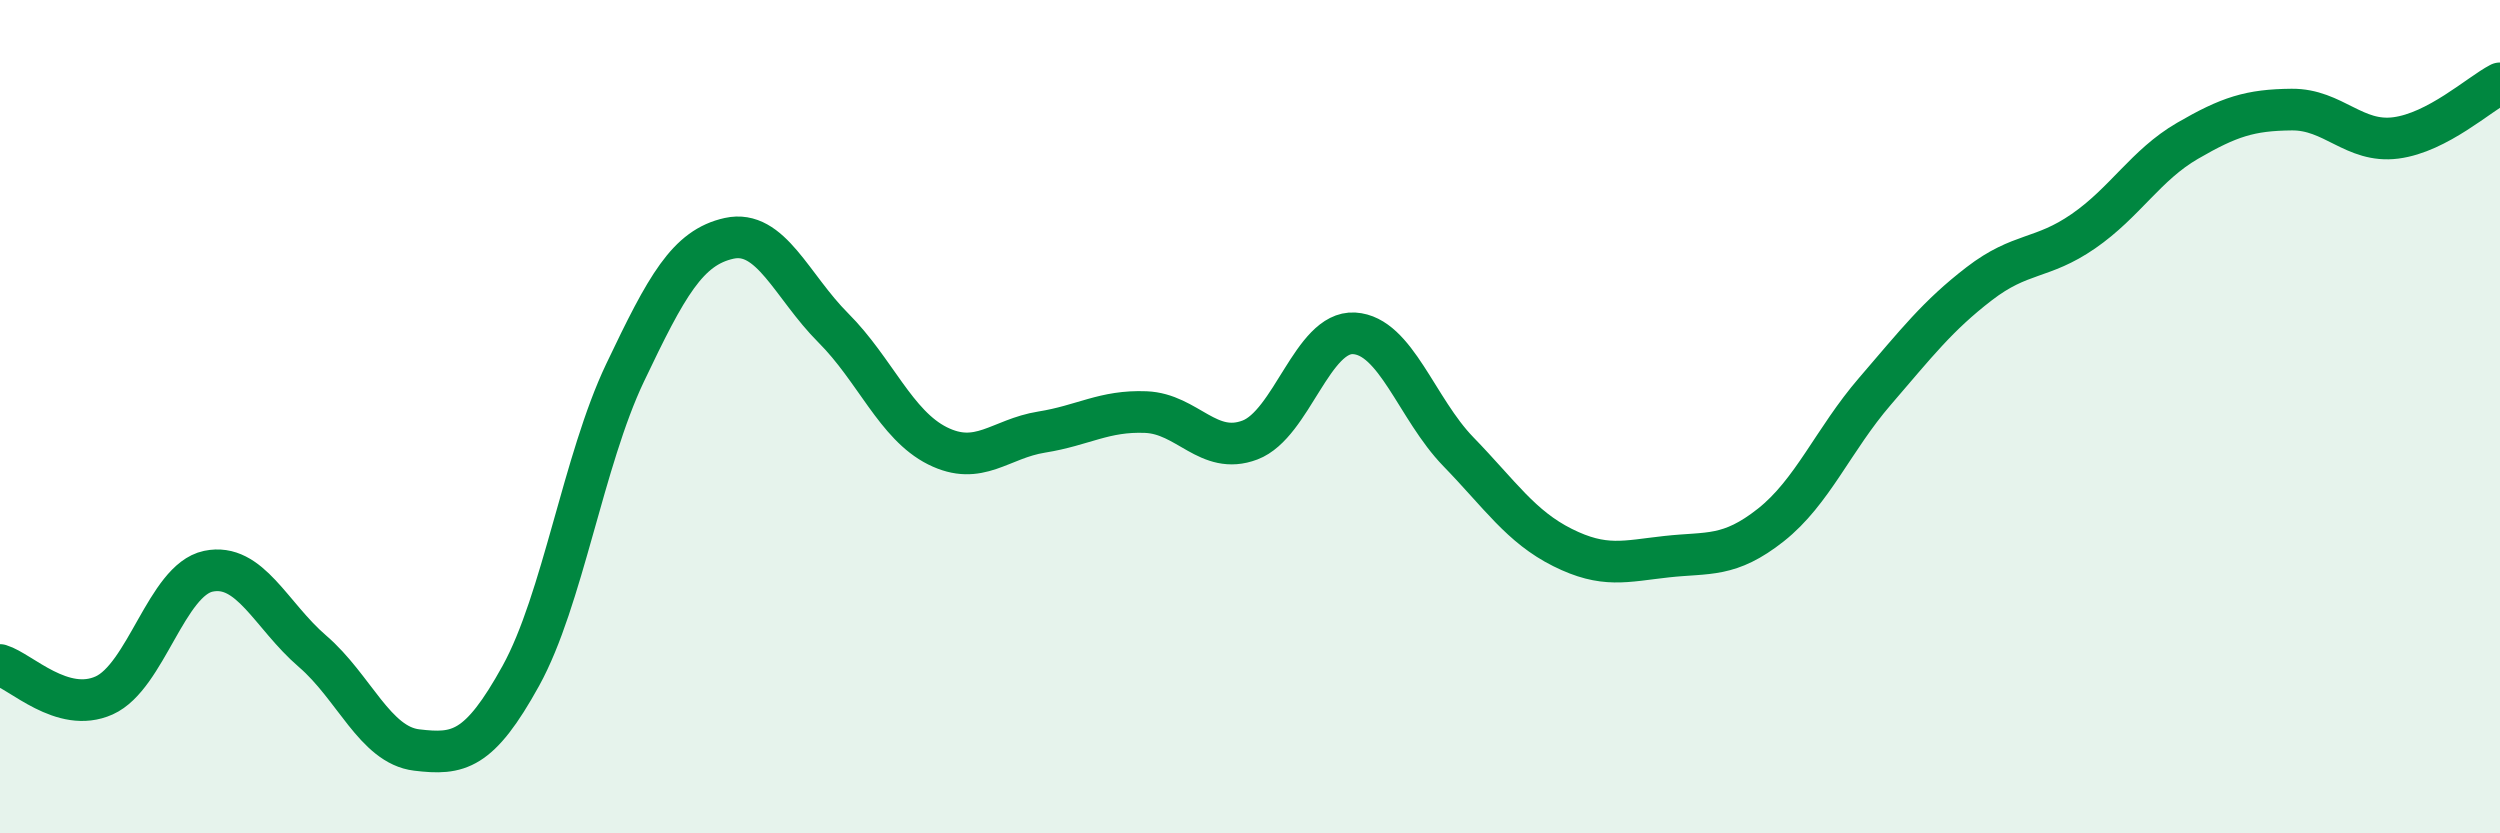
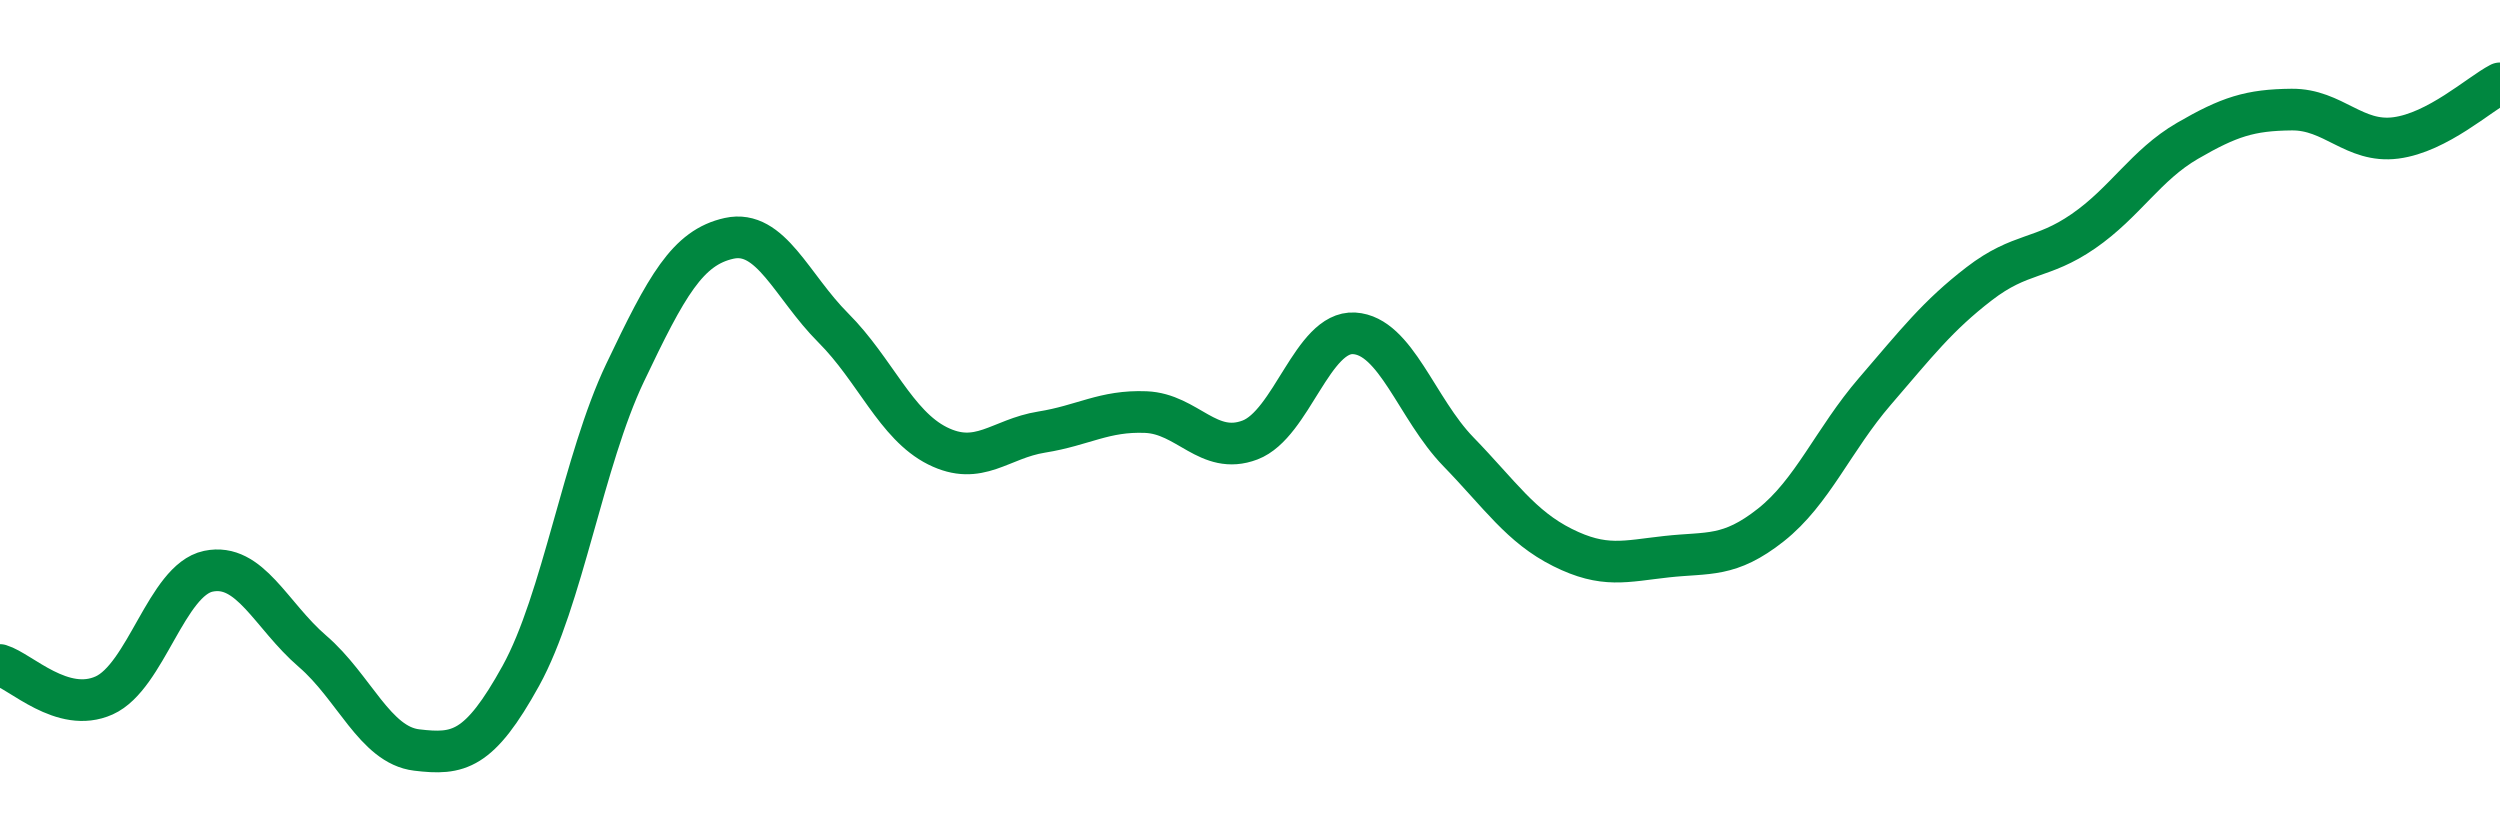
<svg xmlns="http://www.w3.org/2000/svg" width="60" height="20" viewBox="0 0 60 20">
-   <path d="M 0,15.96 C 0.5,16.11 1.5,17.14 2.5,16.69 C 3.5,16.24 4,13.92 5,13.71 C 6,13.5 6.5,14.77 7.5,15.63 C 8.5,16.49 9,17.88 10,18 C 11,18.12 11.5,18.03 12.5,16.22 C 13.5,14.41 14,11.05 15,8.95 C 16,6.85 16.5,5.94 17.5,5.72 C 18.5,5.5 19,6.87 20,7.87 C 21,8.87 21.5,10.2 22.5,10.7 C 23.5,11.2 24,10.53 25,10.37 C 26,10.21 26.5,9.85 27.5,9.89 C 28.5,9.93 29,10.94 30,10.56 C 31,10.18 31.5,7.94 32.5,8 C 33.5,8.06 34,9.81 35,10.84 C 36,11.87 36.5,12.64 37.5,13.14 C 38.5,13.64 39,13.47 40,13.36 C 41,13.25 41.5,13.39 42.5,12.6 C 43.5,11.81 44,10.55 45,9.39 C 46,8.23 46.5,7.58 47.5,6.81 C 48.5,6.04 49,6.24 50,5.55 C 51,4.86 51.5,3.96 52.5,3.38 C 53.5,2.8 54,2.64 55,2.63 C 56,2.62 56.5,3.44 57.5,3.31 C 58.5,3.18 59.5,2.26 60,2L60 20L0 20Z" fill="#008740" opacity="0.1" stroke-linecap="round" stroke-linejoin="round" />
  <path d="M 0,15.96 C 0.5,16.11 1.5,17.14 2.5,16.69 C 3.5,16.24 4,13.92 5,13.71 C 6,13.5 6.5,14.77 7.5,15.63 C 8.5,16.49 9,17.88 10,18 C 11,18.12 11.5,18.03 12.5,16.22 C 13.5,14.41 14,11.05 15,8.95 C 16,6.85 16.5,5.94 17.5,5.72 C 18.5,5.5 19,6.87 20,7.87 C 21,8.87 21.5,10.2 22.5,10.7 C 23.5,11.2 24,10.53 25,10.37 C 26,10.21 26.5,9.85 27.5,9.89 C 28.5,9.93 29,10.94 30,10.56 C 31,10.18 31.5,7.94 32.5,8 C 33.5,8.06 34,9.81 35,10.84 C 36,11.87 36.5,12.64 37.5,13.14 C 38.5,13.64 39,13.47 40,13.36 C 41,13.25 41.5,13.39 42.5,12.6 C 43.5,11.81 44,10.55 45,9.39 C 46,8.23 46.5,7.58 47.5,6.81 C 48.5,6.04 49,6.24 50,5.55 C 51,4.86 51.5,3.96 52.5,3.38 C 53.5,2.8 54,2.64 55,2.63 C 56,2.62 56.5,3.44 57.5,3.31 C 58.5,3.18 59.5,2.26 60,2" stroke="#008740" stroke-width="1" fill="none" stroke-linecap="round" stroke-linejoin="round" />
</svg>